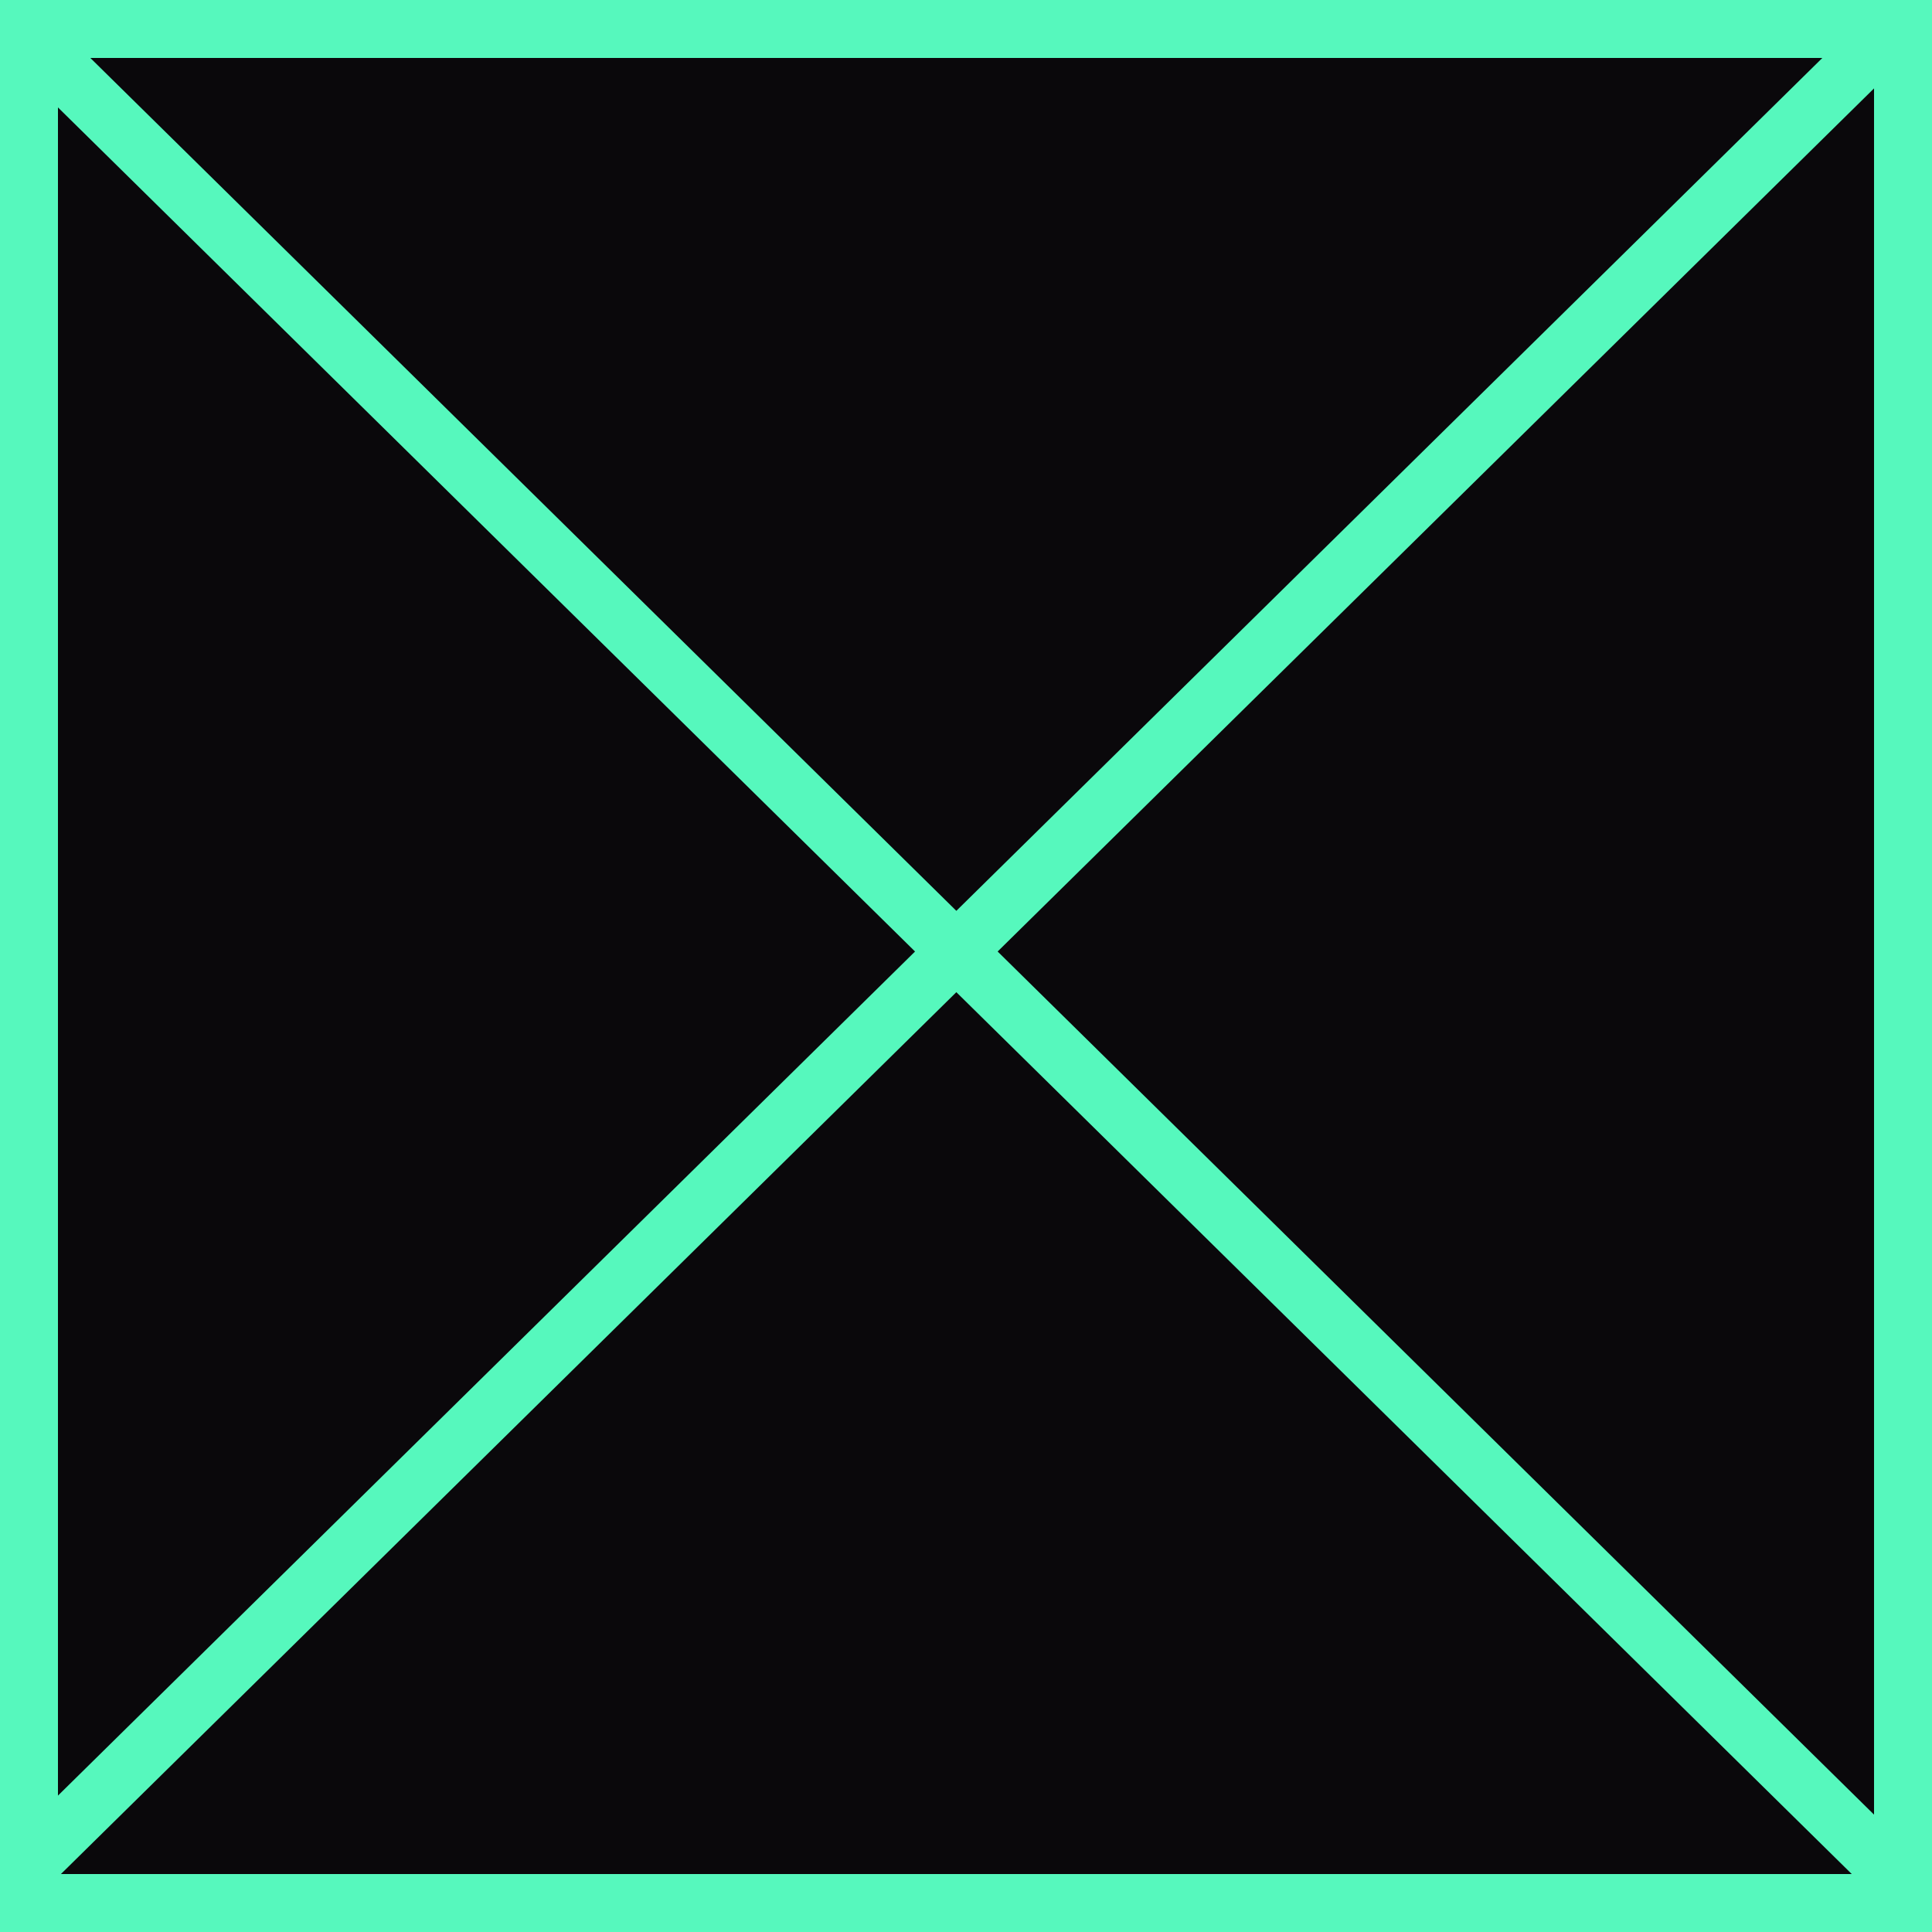
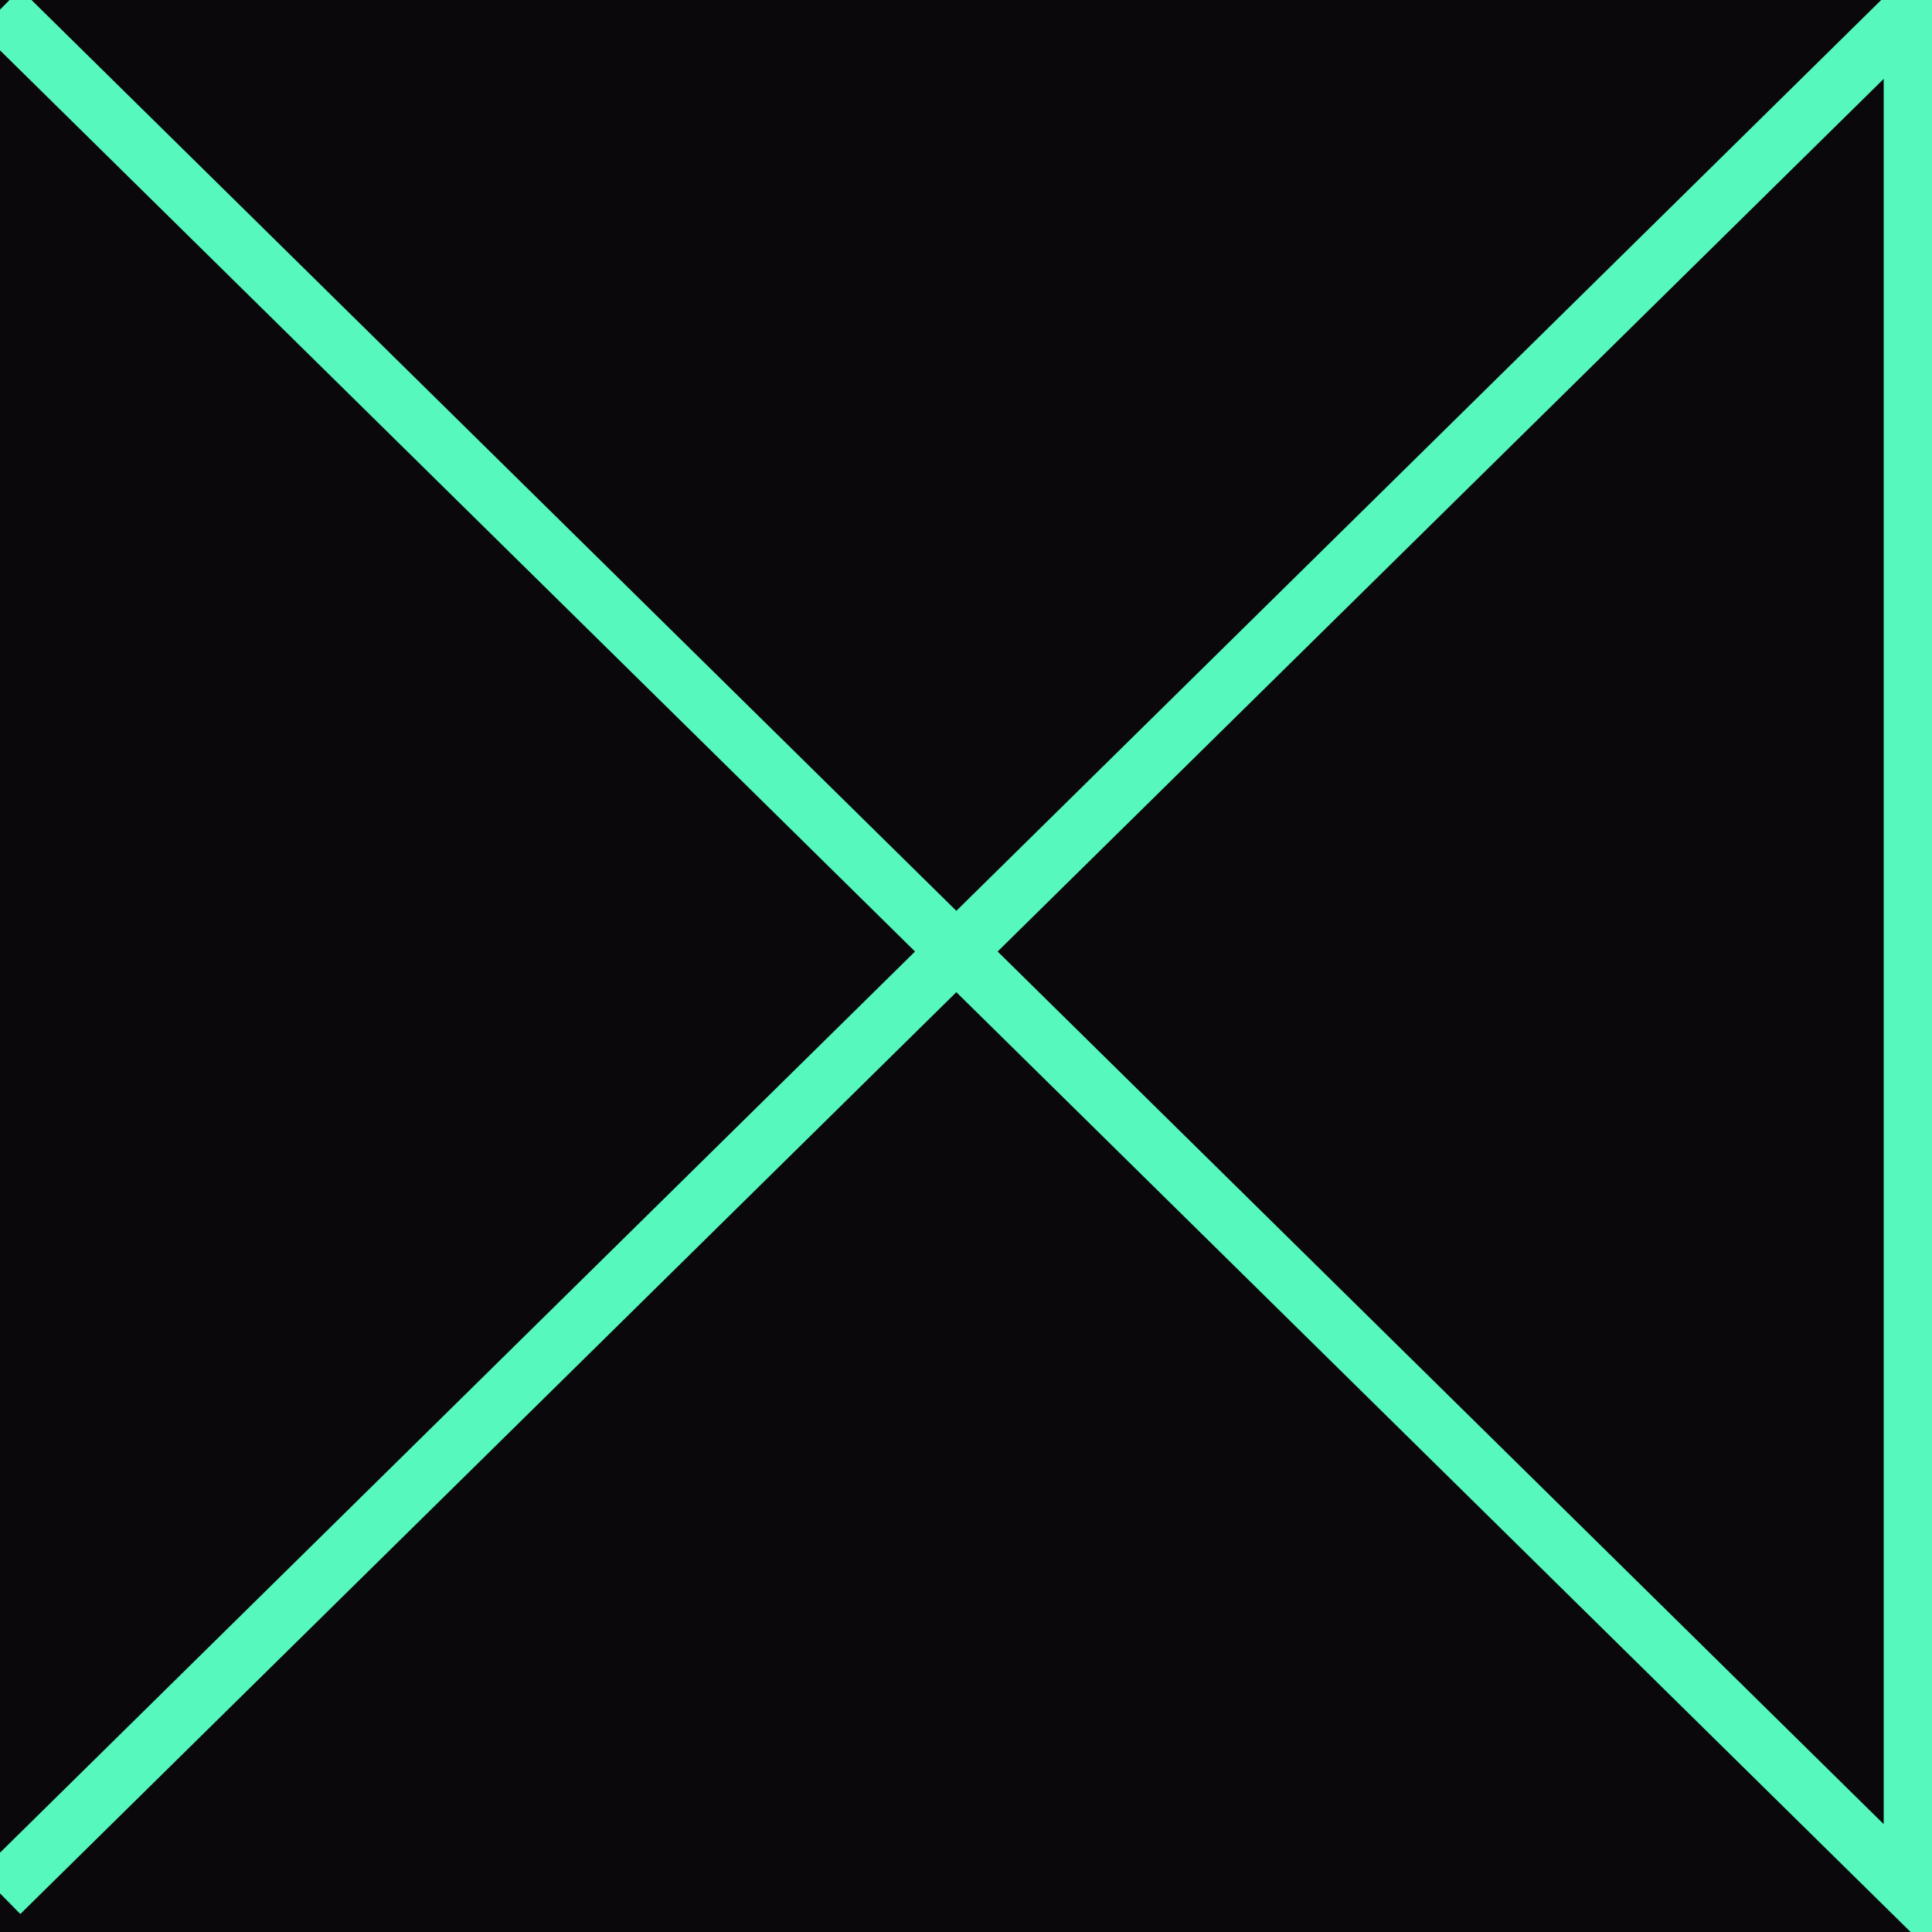
<svg xmlns="http://www.w3.org/2000/svg" width="100" height="100" viewBox="0 0 100 100" fill="none">
  <g clip-path="url(#clip0_236_359)">
    <rect width="100" height="100" fill="#0A080B" />
    <path d="M0 0.5L99 98V0.5L0 98" stroke="#56F8BD" stroke-width="3" />
  </g>
-   <rect x="1.5" y="1.5" width="97" height="97" stroke="#56F8BD" stroke-width="3" />
  <defs>
    <clipPath id="clip0_236_359">
      <rect width="100" height="100" fill="white" />
    </clipPath>
  </defs>
</svg>